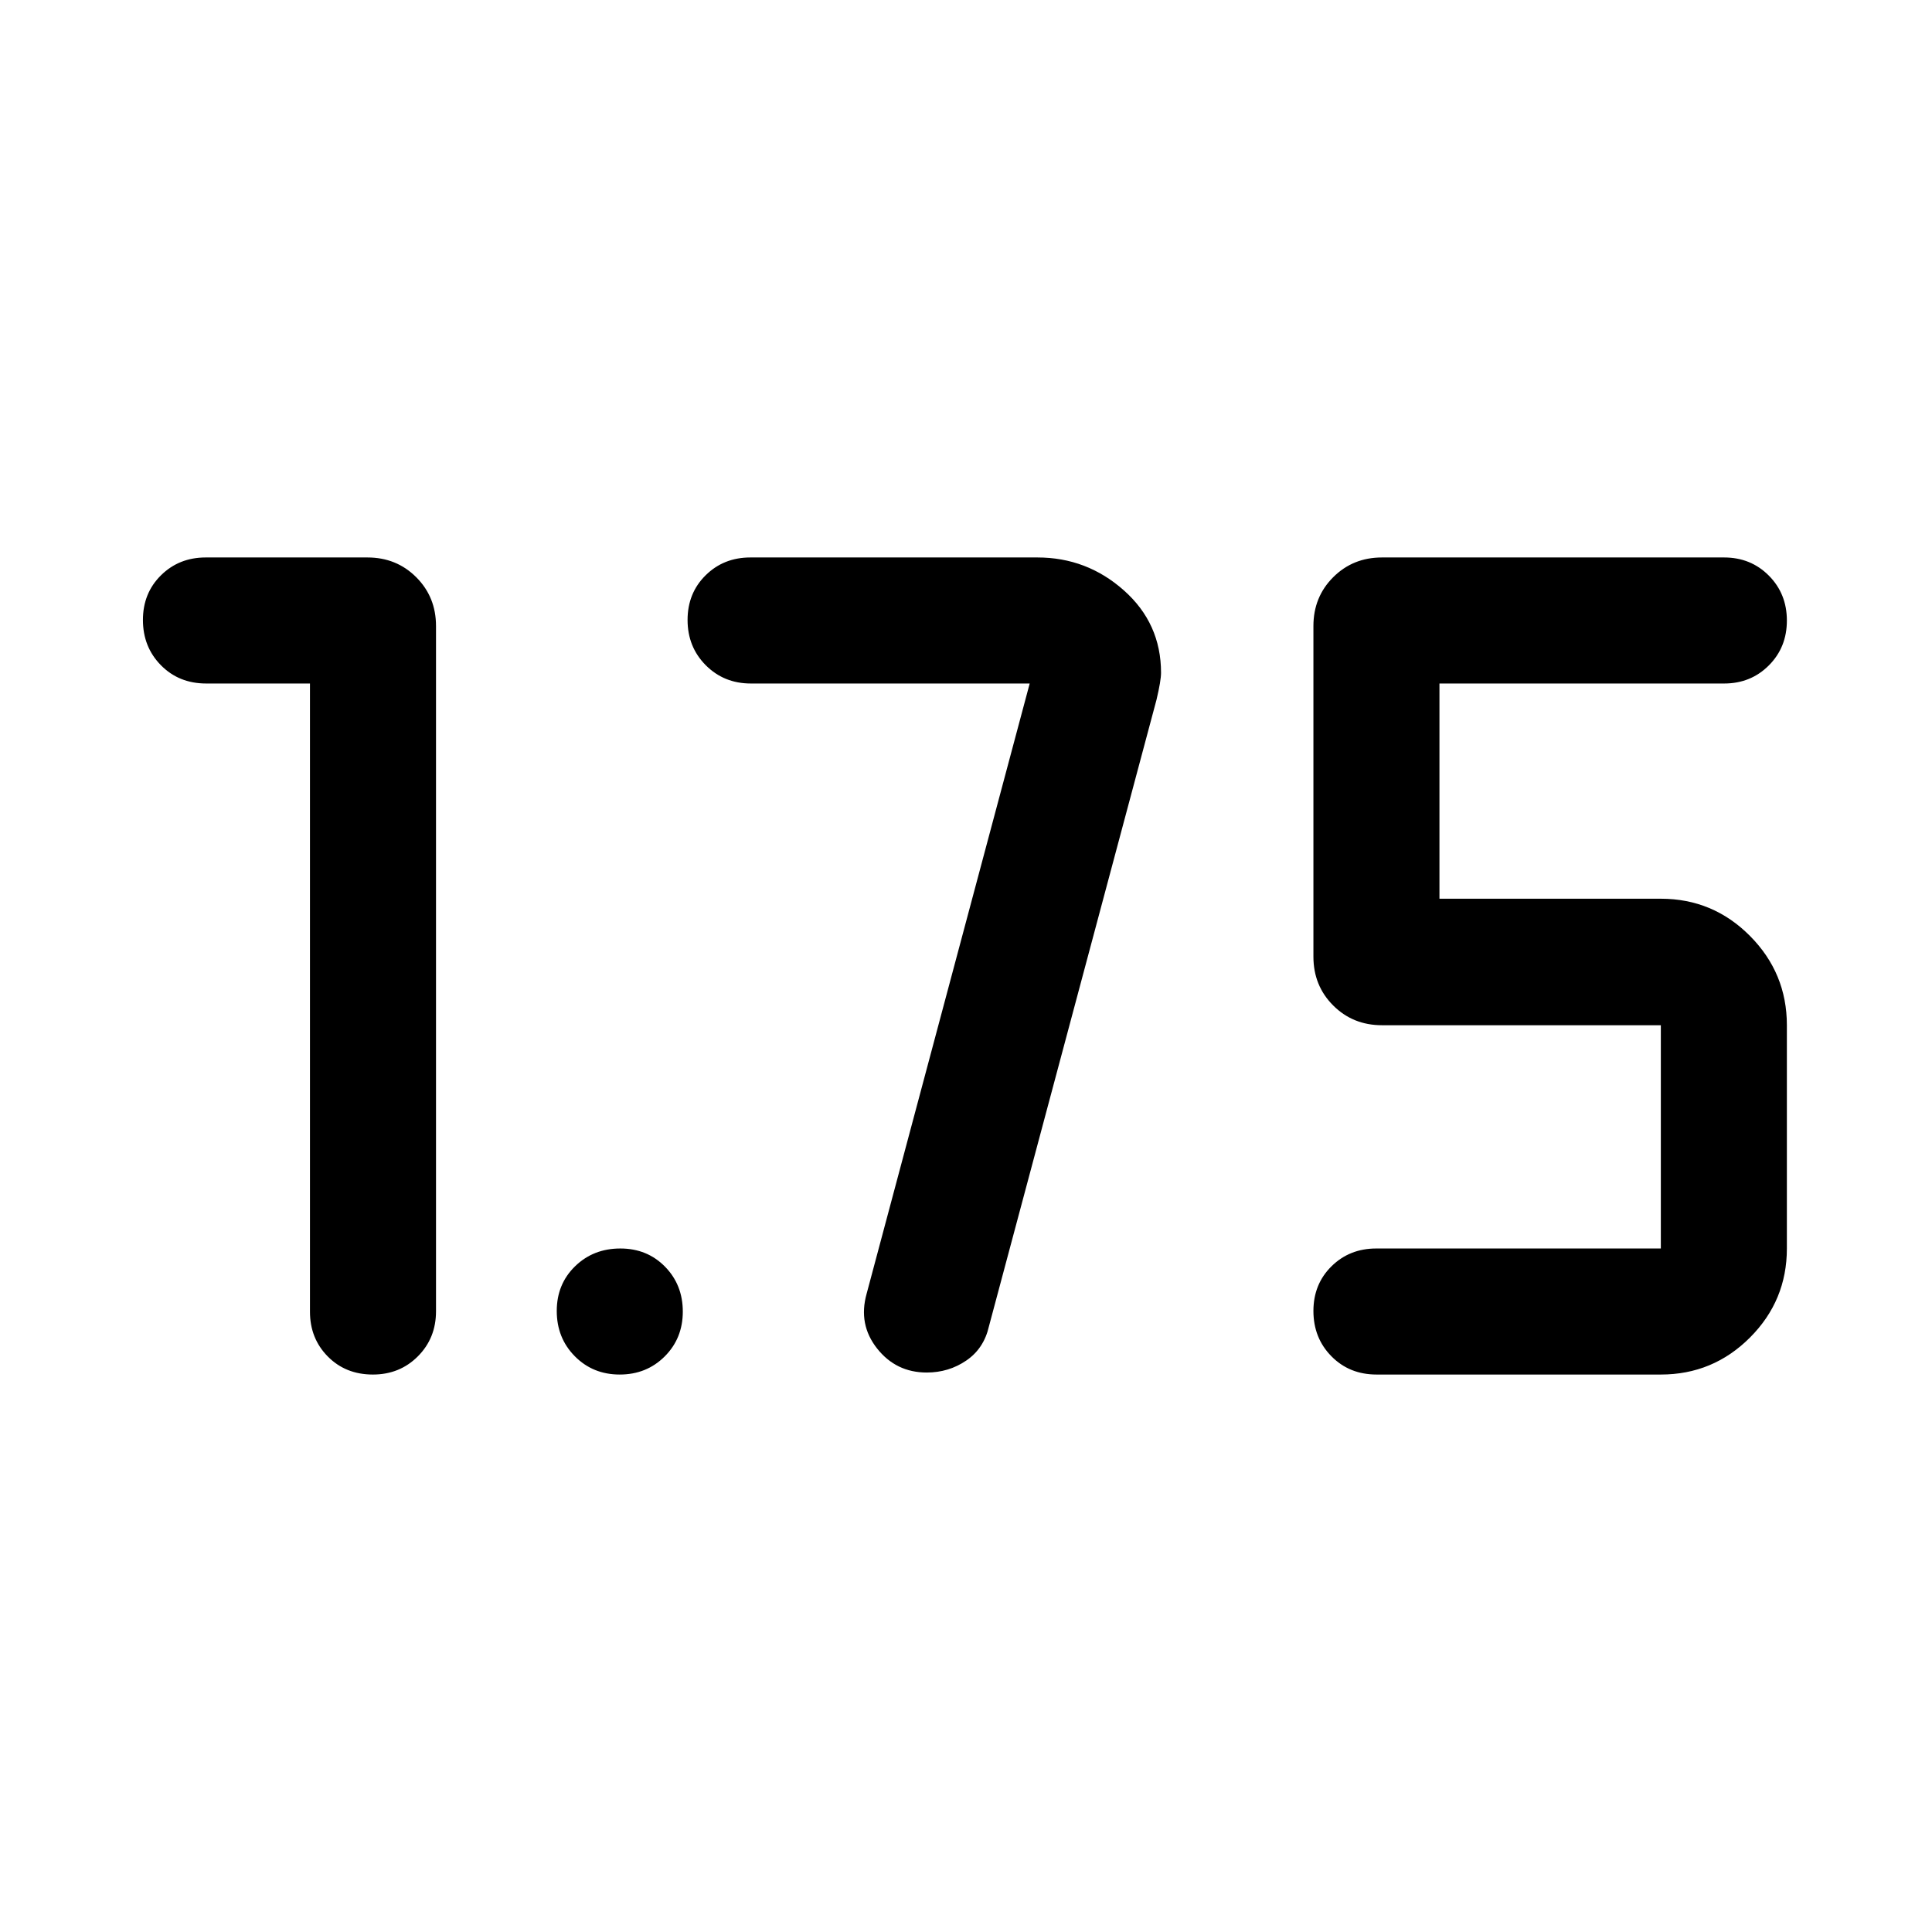
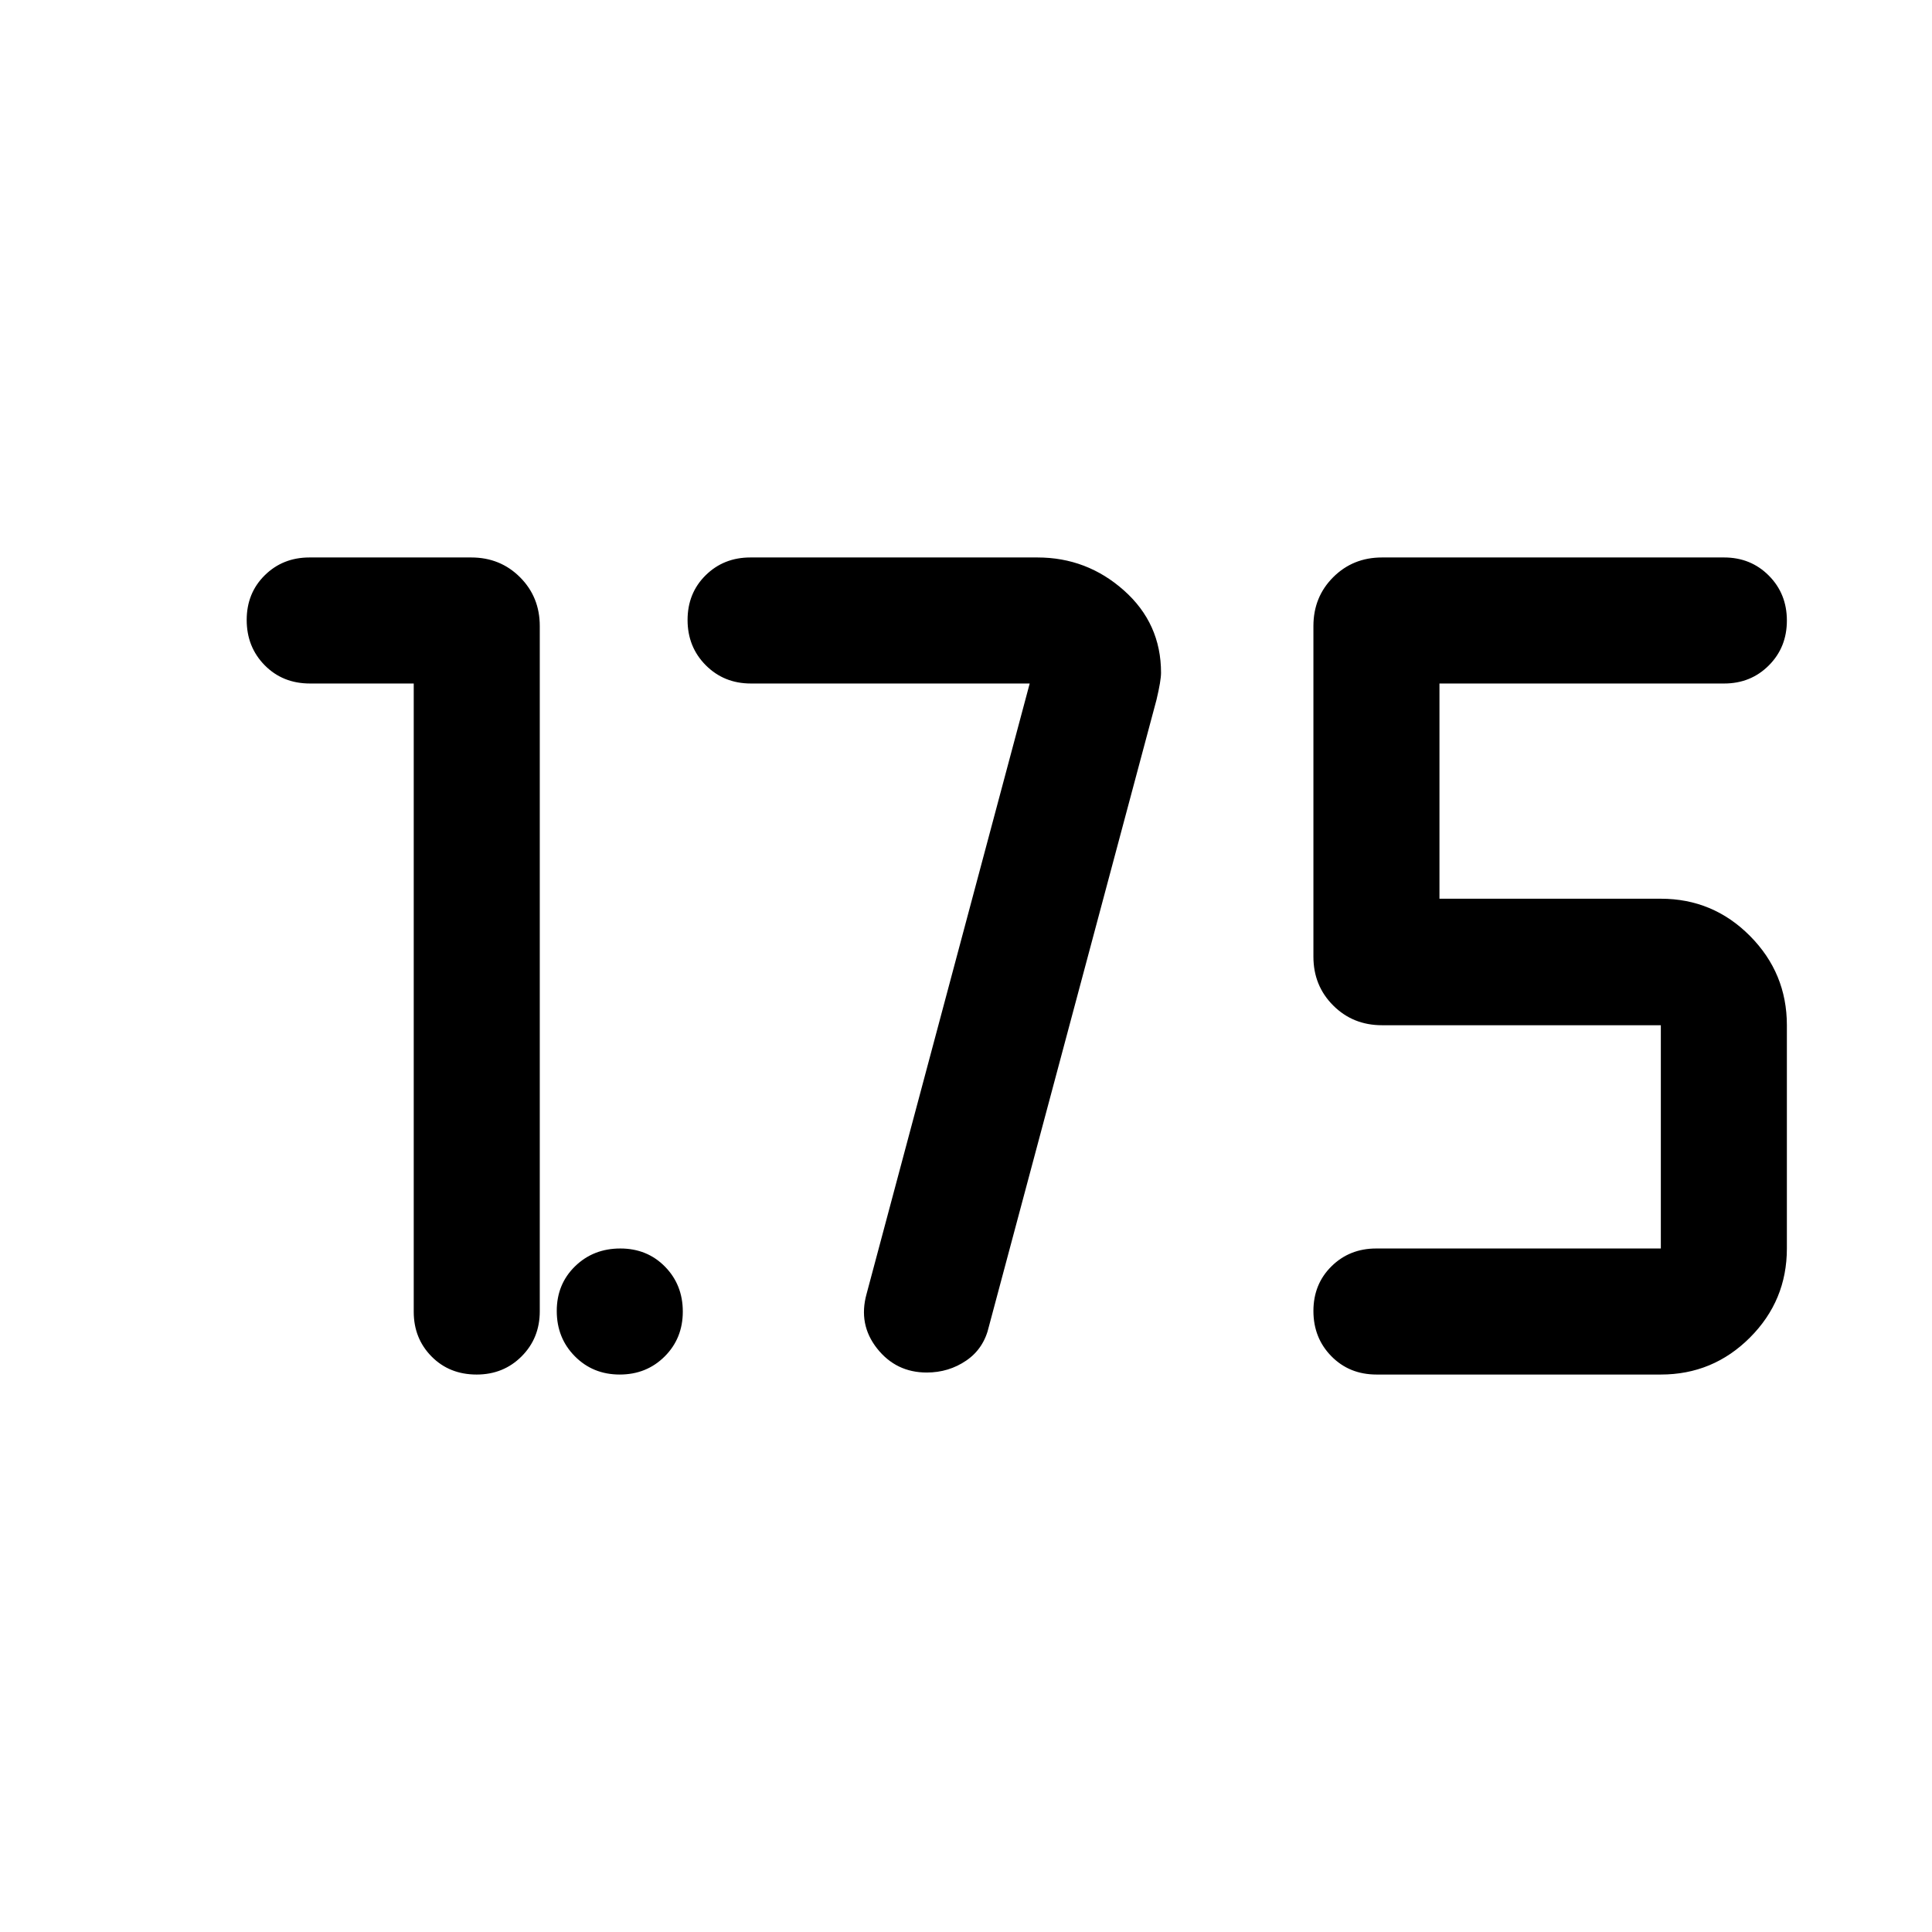
<svg xmlns="http://www.w3.org/2000/svg" width="48" height="48" viewBox="0 -960 960 960">
-   <path d="M684.01-277q-13.51 0-22.44-9.08-8.94-9.08-8.94-22.51 0-13.32 8.97-22.18t22.23-8.86h141.43v-110.94H686.7q-14.43 0-24.25-9.82t-9.82-24.24v-164.3q0-14.43 9.82-24.25T686.7-683h170q13.25 0 22.22 9.01 8.97 9.02 8.97 22.34t-8.97 22.3q-8.97 8.98-22.22 8.98H715.26v106.94h110q25.91 0 44.27 18.47 18.36 18.48 18.36 44.39v110.94q0 25.91-18.36 44.27Q851.17-277 825.26-277H684.01ZM511.65-620.37H373.09q-13.36 0-22.4-9.08t-9.04-22.5q0-13.33 8.97-22.19 8.97-8.86 22.23-8.86h142.63q24.59 0 43.01 16.39 18.42 16.38 18.42 40.9 0 3.96-2.24 13.38L491.4-300.96q-2.49 11-11.22 16.98T460.49-278q-15.24 0-24.68-11.96-9.44-11.95-5.2-27.15l81.04-303.26ZM307.93-277q-13.32 0-22.3-9.08t-8.98-22.51q0-13.32 9.08-22.18t22.51-8.86q13.32 0 22.18 9.01 8.86 9.02 8.86 22.34t-9.01 22.3q-9.01 8.98-22.34 8.98ZM154.02-620.37h-51.56q-13.57 0-22.5-9.08-8.94-9.08-8.94-22.5 0-13.33 8.97-22.19 8.97-8.86 22.23-8.86h80.37q14.42 0 24.24 9.82 9.82 9.82 9.82 24.25v340.5q0 13.35-9.02 22.39-9.02 9.04-22.35 9.04-13.54 0-22.4-8.97t-8.86-22.23v-312.17Z" />
+   <path d="M684.01-277q-13.51 0-22.44-9.08-8.94-9.08-8.94-22.51 0-13.32 8.97-22.18t22.23-8.86h141.43v-110.94H686.7q-14.43 0-24.25-9.82t-9.82-24.24v-164.3q0-14.43 9.82-24.25T686.7-683h170q13.25 0 22.22 9.01 8.97 9.02 8.97 22.34t-8.97 22.3q-8.97 8.98-22.22 8.98H715.26v106.94h110q25.91 0 44.27 18.47 18.36 18.48 18.36 44.39v110.94q0 25.91-18.36 44.27Q851.17-277 825.26-277H684.01ZM511.65-620.37H373.09q-13.36 0-22.4-9.08t-9.04-22.5q0-13.33 8.97-22.19 8.97-8.86 22.23-8.86h142.63q24.59 0 43.01 16.39 18.42 16.38 18.42 40.9 0 3.96-2.24 13.38L491.4-300.96q-2.49 11-11.22 16.98T460.49-278q-15.24 0-24.68-11.96-9.44-11.95-5.2-27.15l81.04-303.26ZM307.93-277q-13.32 0-22.3-9.08t-8.98-22.51q0-13.32 9.08-22.18t22.51-8.86q13.32 0 22.18 9.01 8.86 9.02 8.86 22.34t-9.01 22.3q-9.01 8.98-22.34 8.98ZM154.02-620.37q-13.57 0-22.5-9.08-8.94-9.08-8.94-22.5 0-13.33 8.97-22.19 8.97-8.86 22.23-8.86h80.37q14.42 0 24.24 9.82 9.82 9.82 9.82 24.25v340.5q0 13.35-9.02 22.39-9.02 9.04-22.35 9.04-13.54 0-22.4-8.97t-8.86-22.23v-312.17Z" />
</svg>